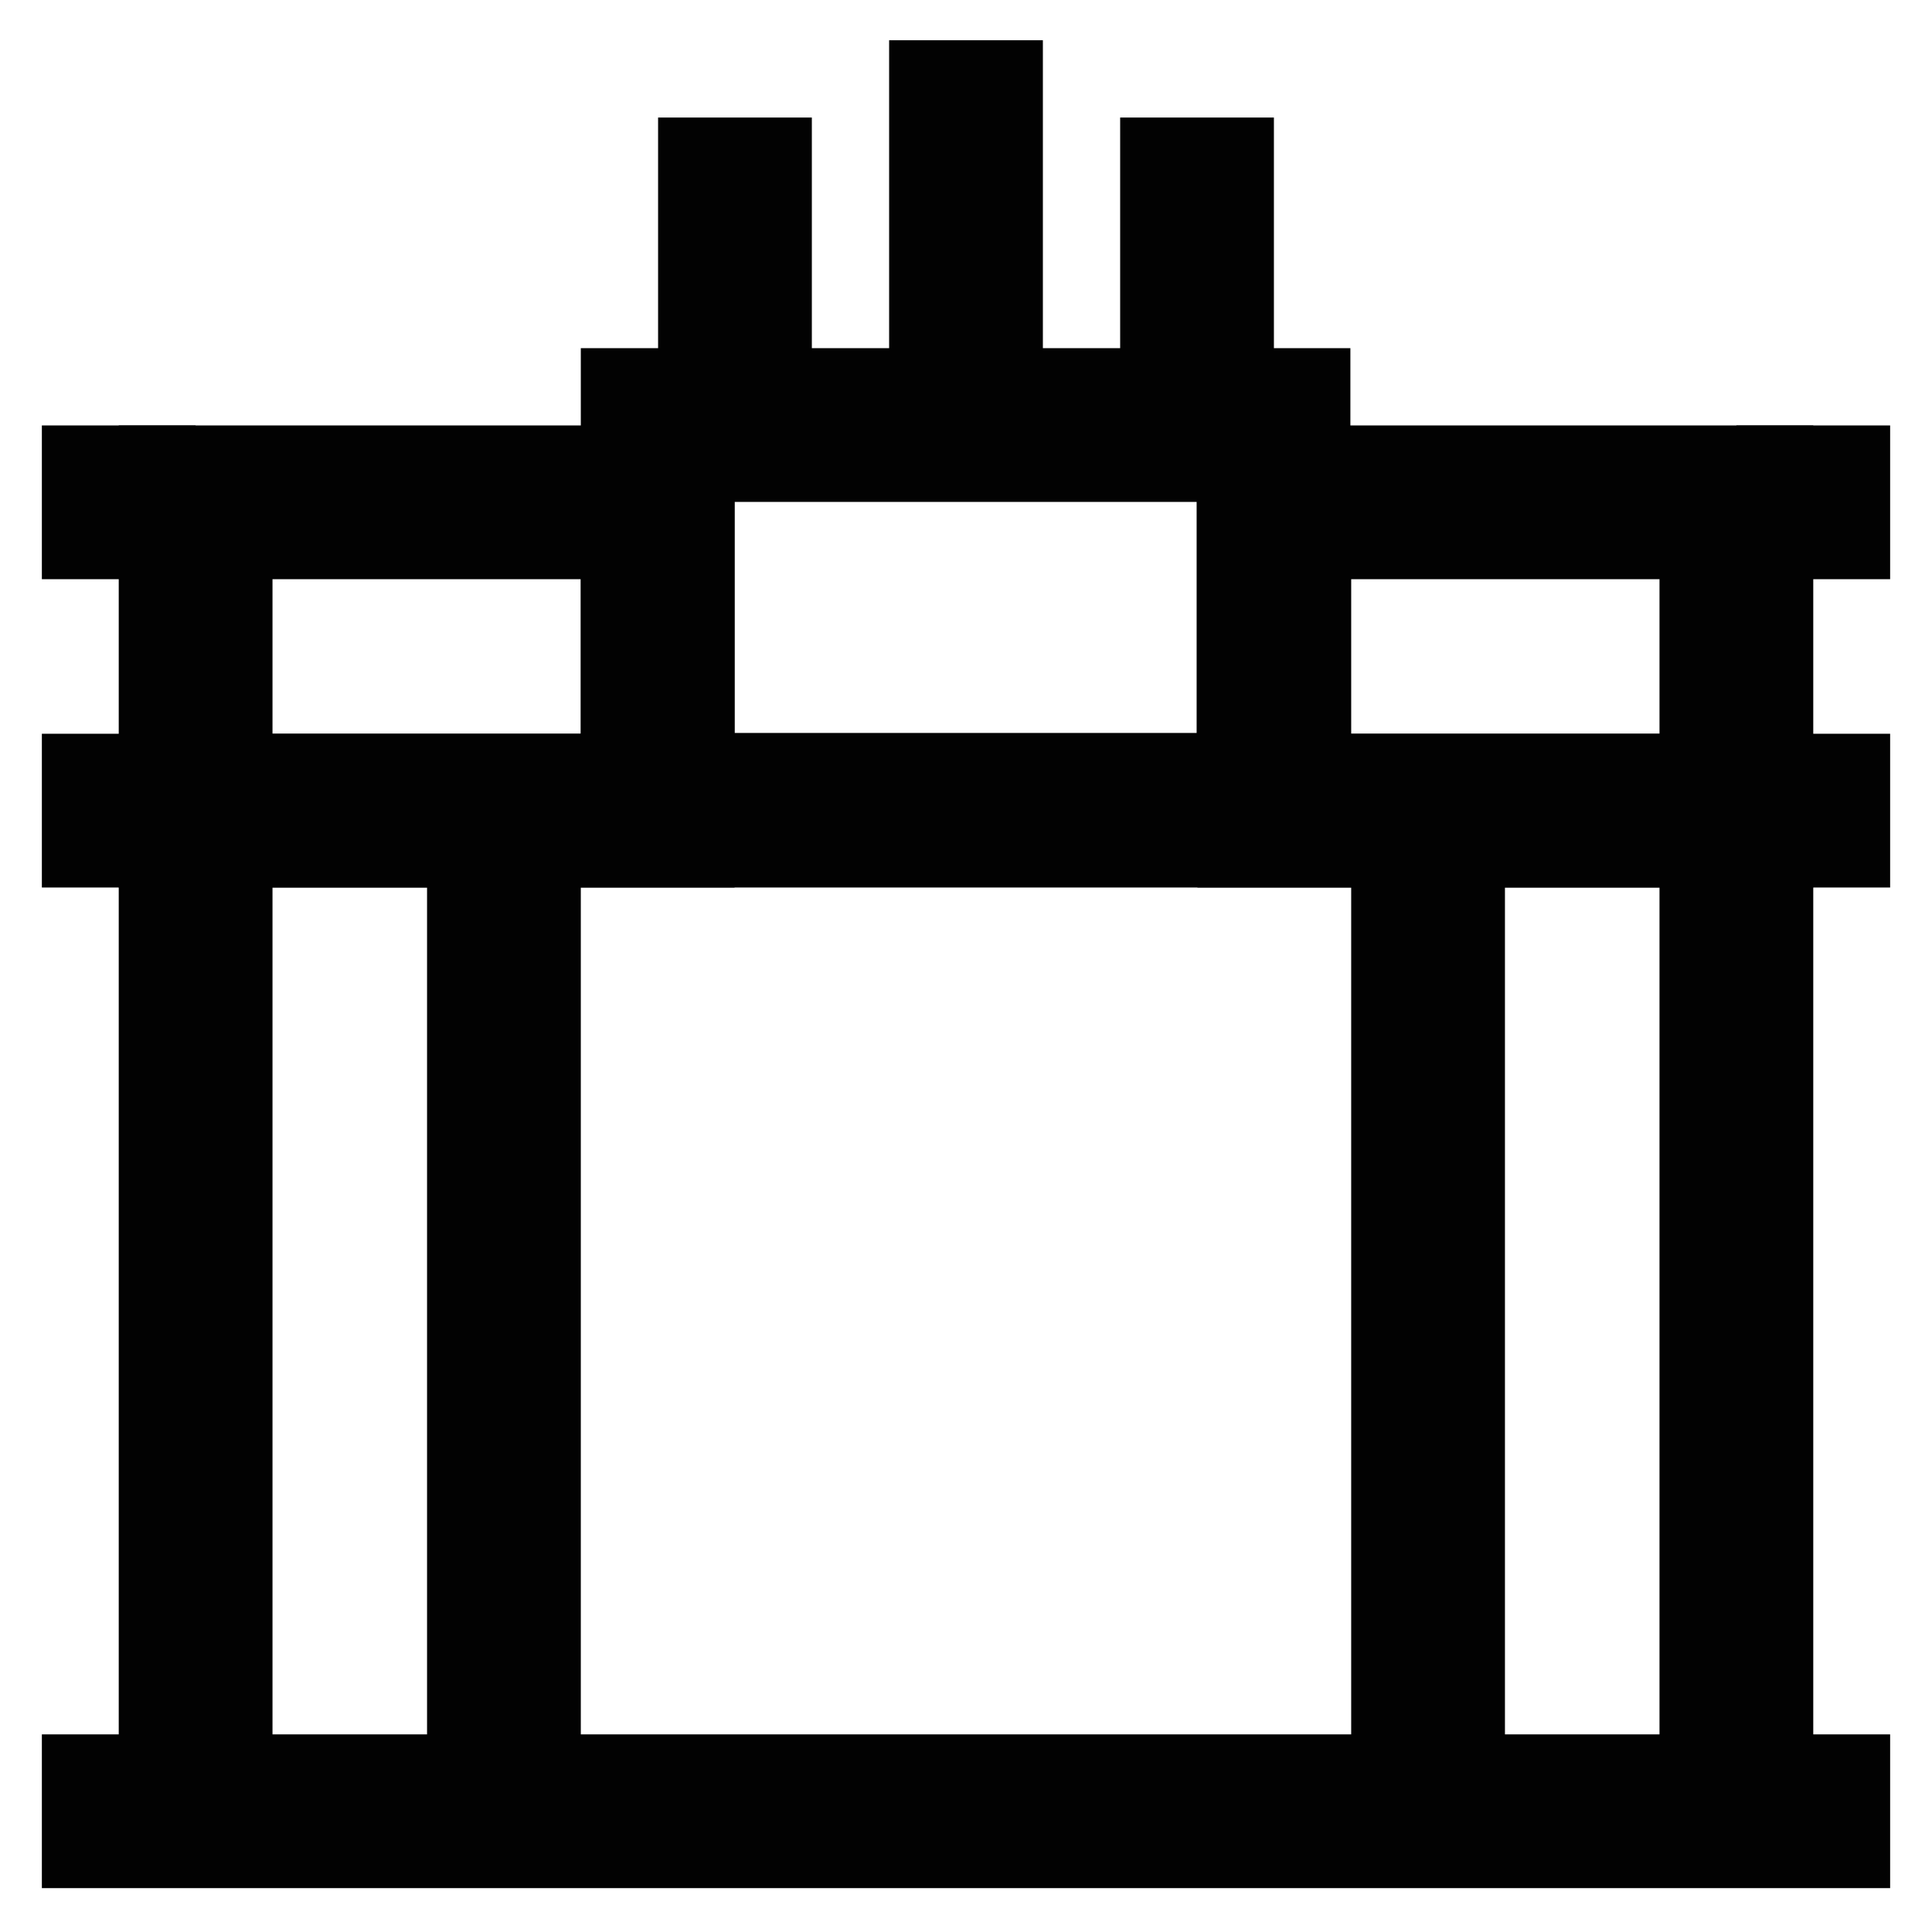
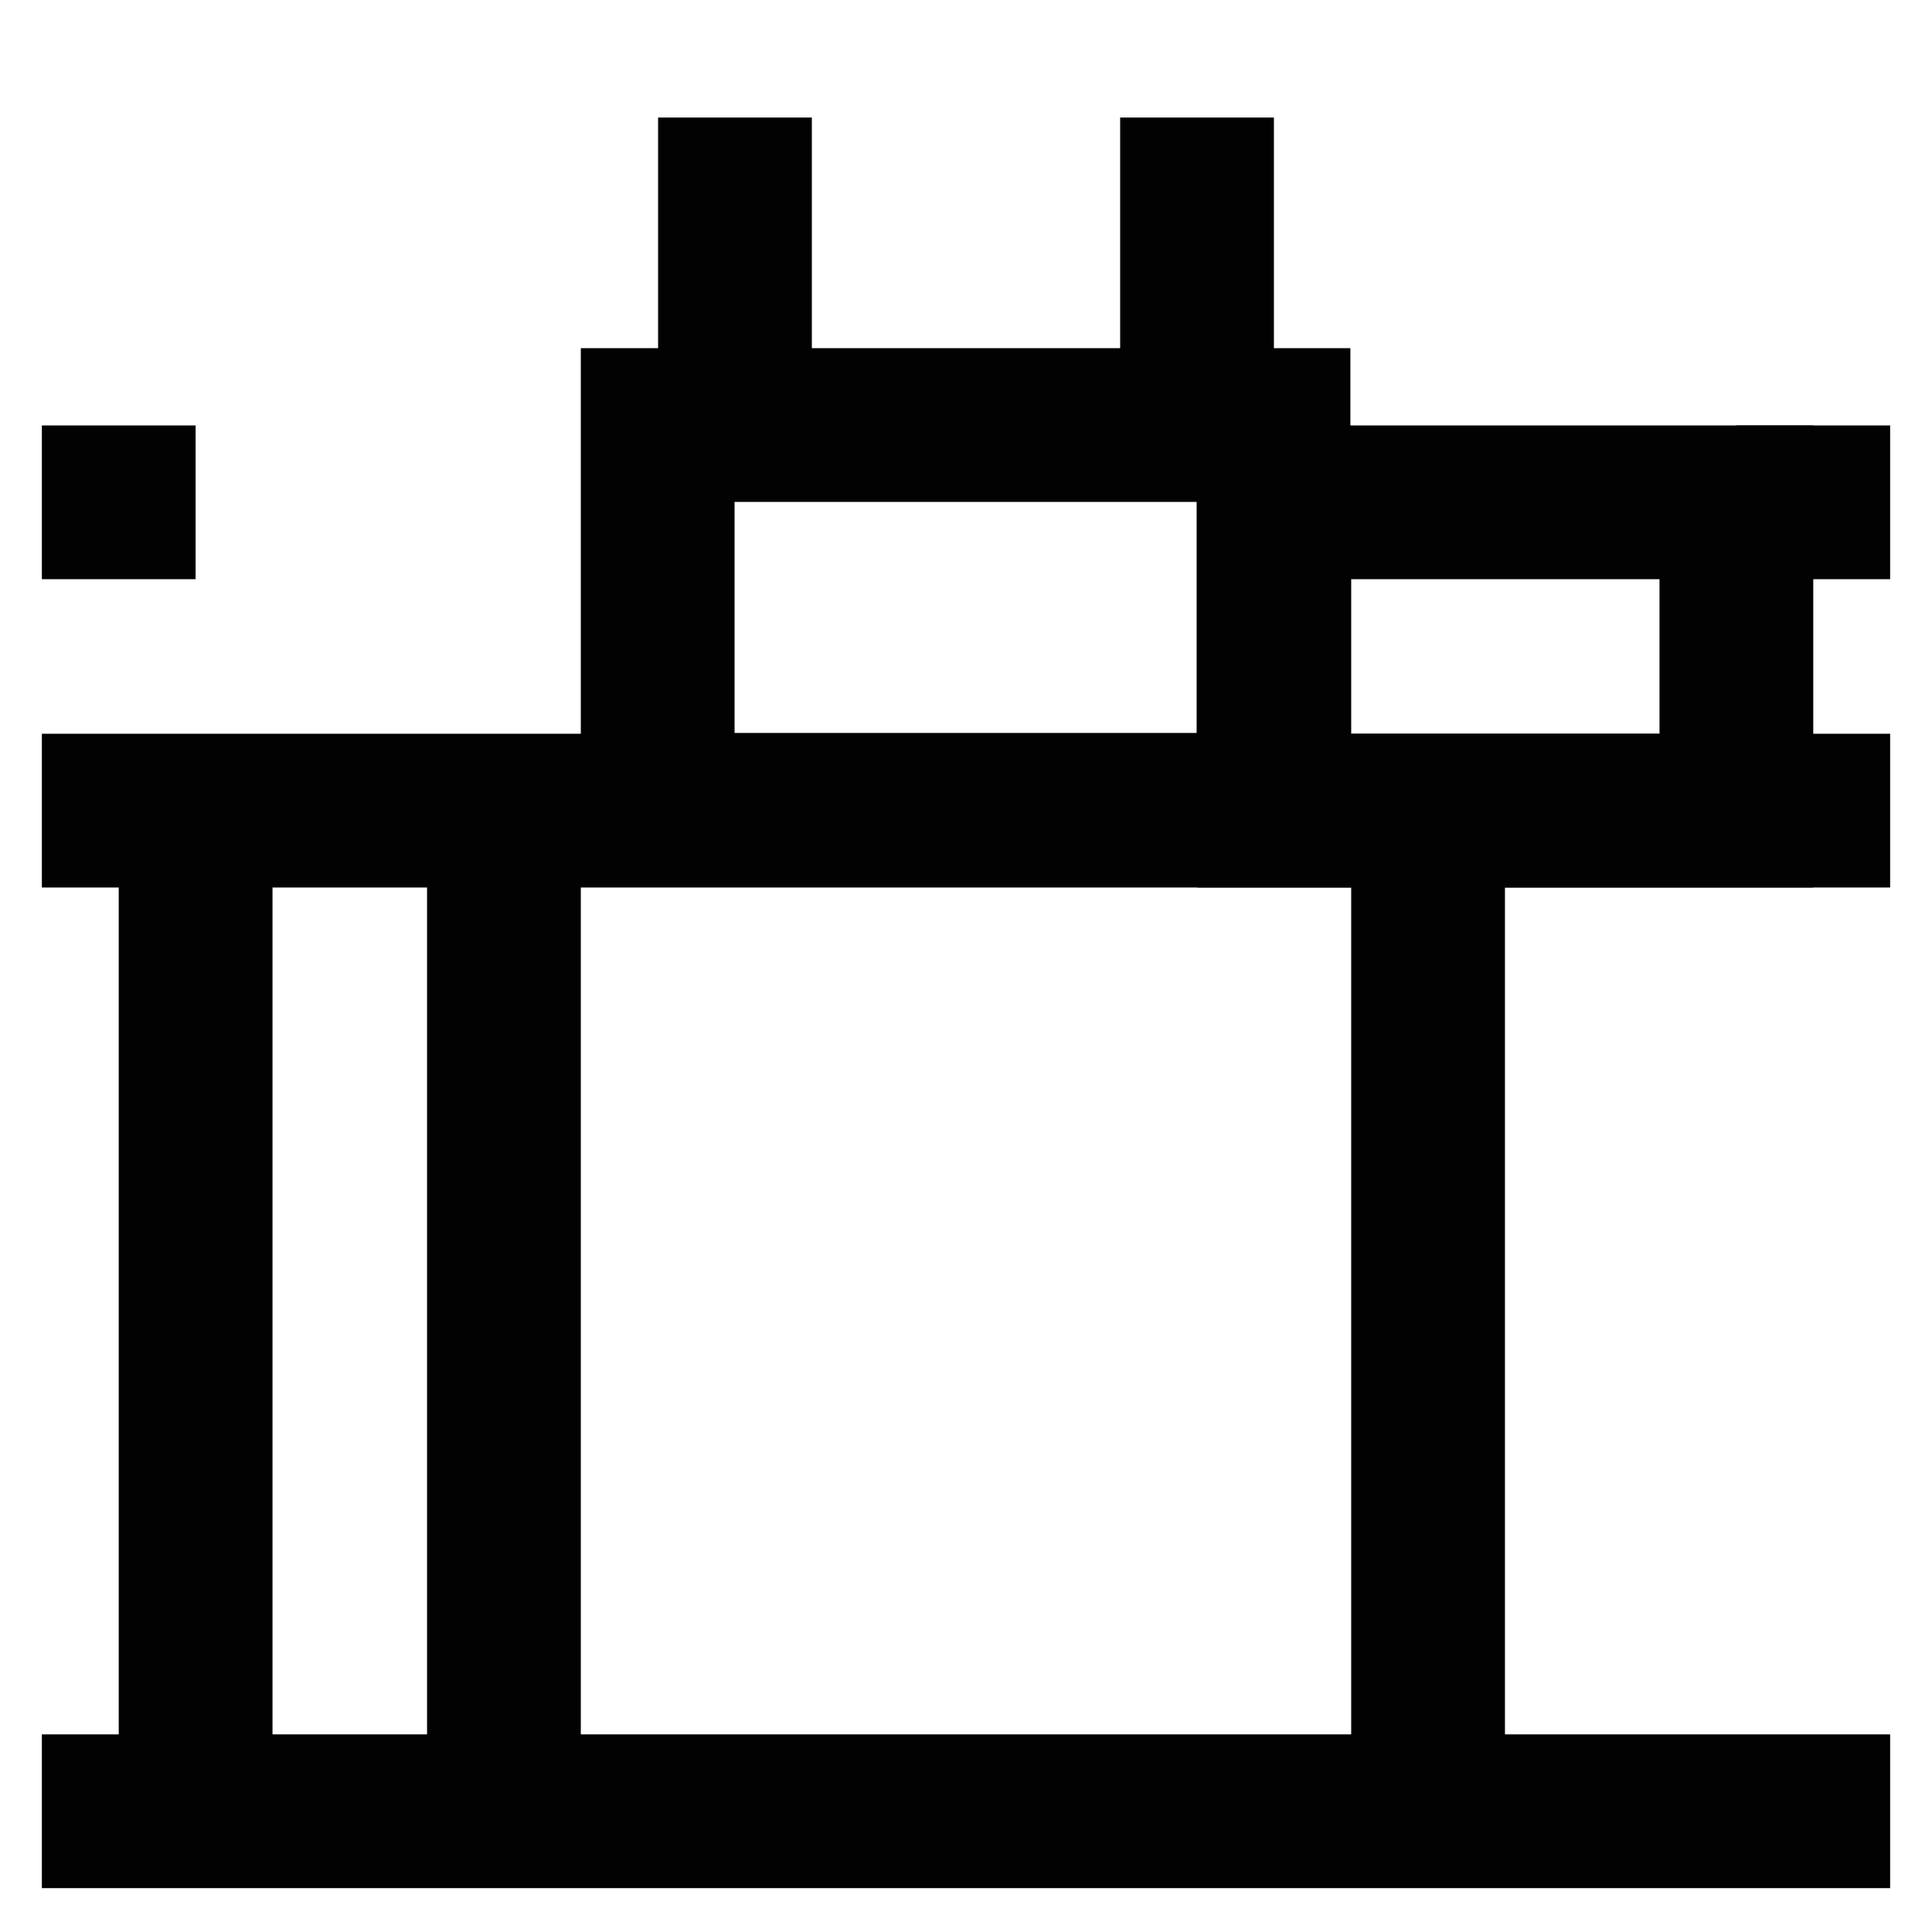
<svg xmlns="http://www.w3.org/2000/svg" width="800px" height="800px" viewBox="0 0 24 24" id="Layer_1" data-name="Layer 1">
  <defs>
    <style>.cls-1{fill:none;stroke:#020202;stroke-miterlimit:10;stroke-width:1.91px;}</style>
  </defs>
  <line class="cls-1" x1="0.52" y1="22.5" x2="23.48" y2="22.5" />
  <line class="cls-1" x1="2.43" y1="10.07" x2="2.43" y2="22.5" />
  <line class="cls-1" x1="6.26" y1="10.07" x2="6.26" y2="22.5" />
  <line class="cls-1" x1="17.74" y1="10.07" x2="17.74" y2="22.5" />
-   <line class="cls-1" x1="21.57" y1="10.07" x2="21.57" y2="22.5" />
  <line class="cls-1" x1="0.52" y1="10.07" x2="23.48" y2="10.07" />
-   <rect class="cls-1" x="2.43" y="6.24" width="5.74" height="3.83" />
  <rect class="cls-1" x="15.83" y="6.24" width="5.74" height="3.83" />
  <rect class="cls-1" x="8.17" y="5.28" width="7.65" height="4.78" />
-   <line class="cls-1" x1="12" y1="0.5" x2="12" y2="5.28" />
  <line class="cls-1" x1="9.13" y1="1.46" x2="9.13" y2="5.28" />
  <line class="cls-1" x1="14.87" y1="1.46" x2="14.87" y2="5.28" />
  <line class="cls-1" x1="0.52" y1="6.24" x2="2.43" y2="6.24" />
  <line class="cls-1" x1="23.48" y1="6.24" x2="21.57" y2="6.24" />
</svg>